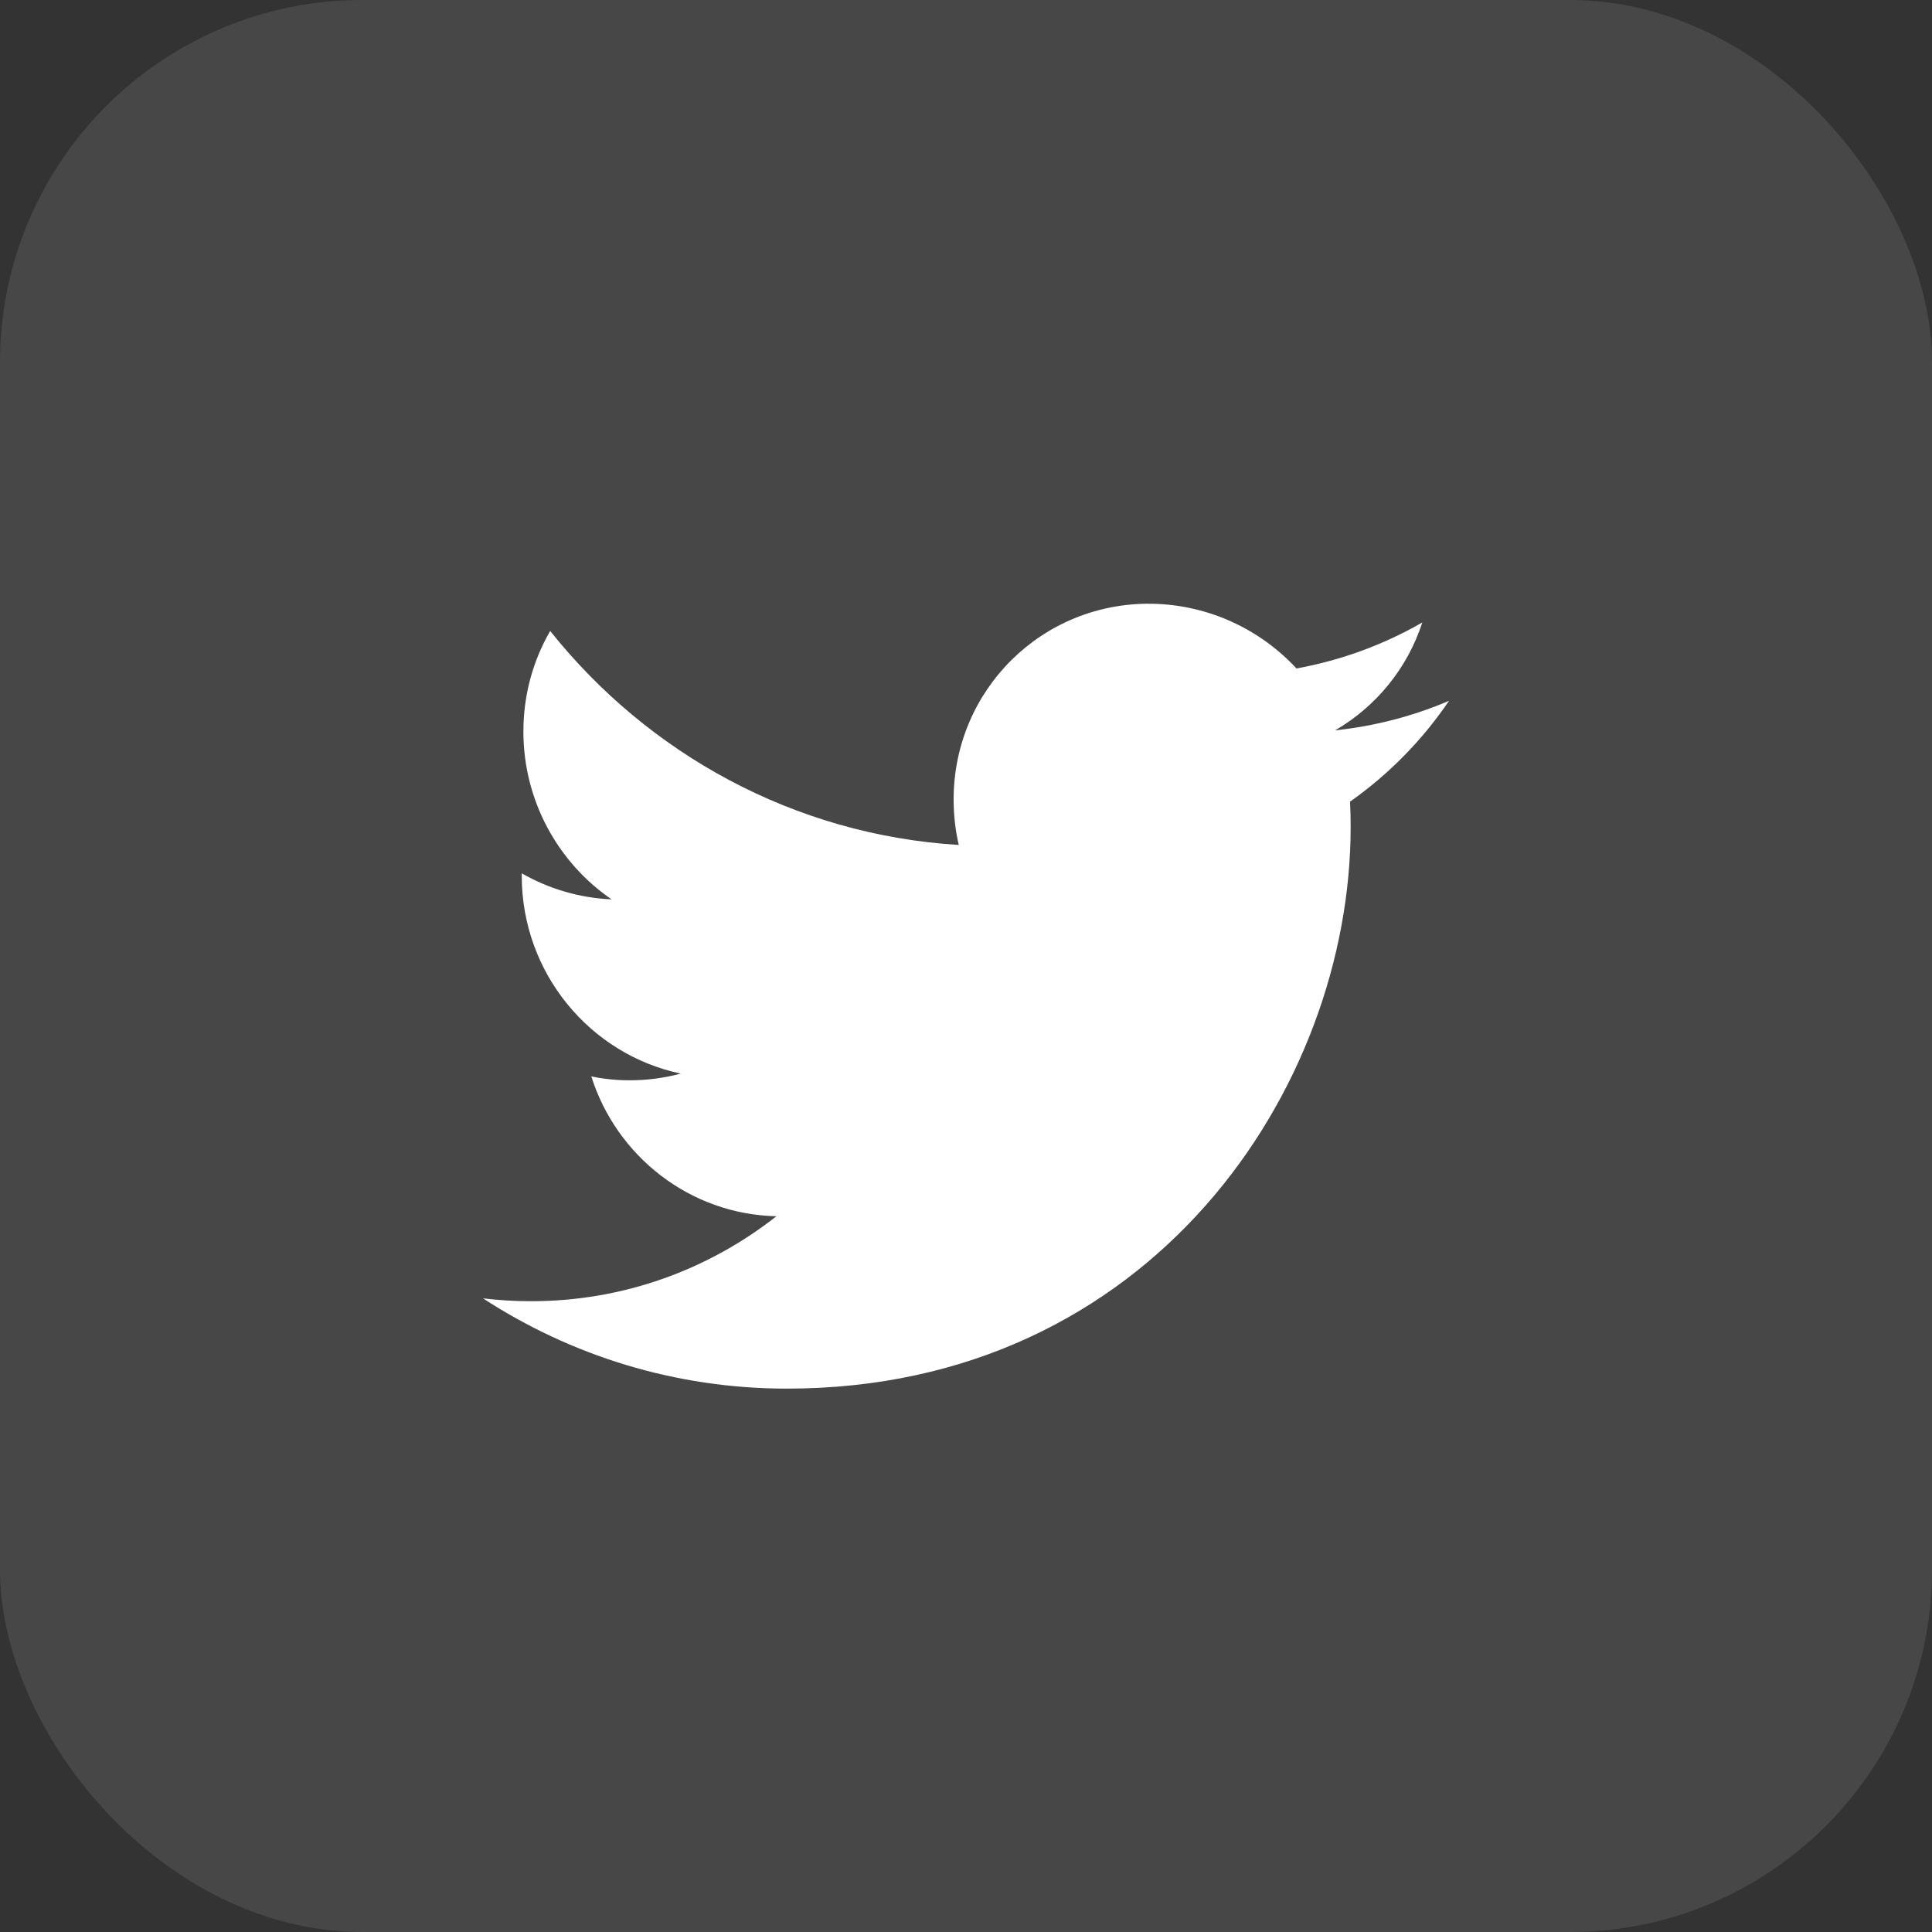
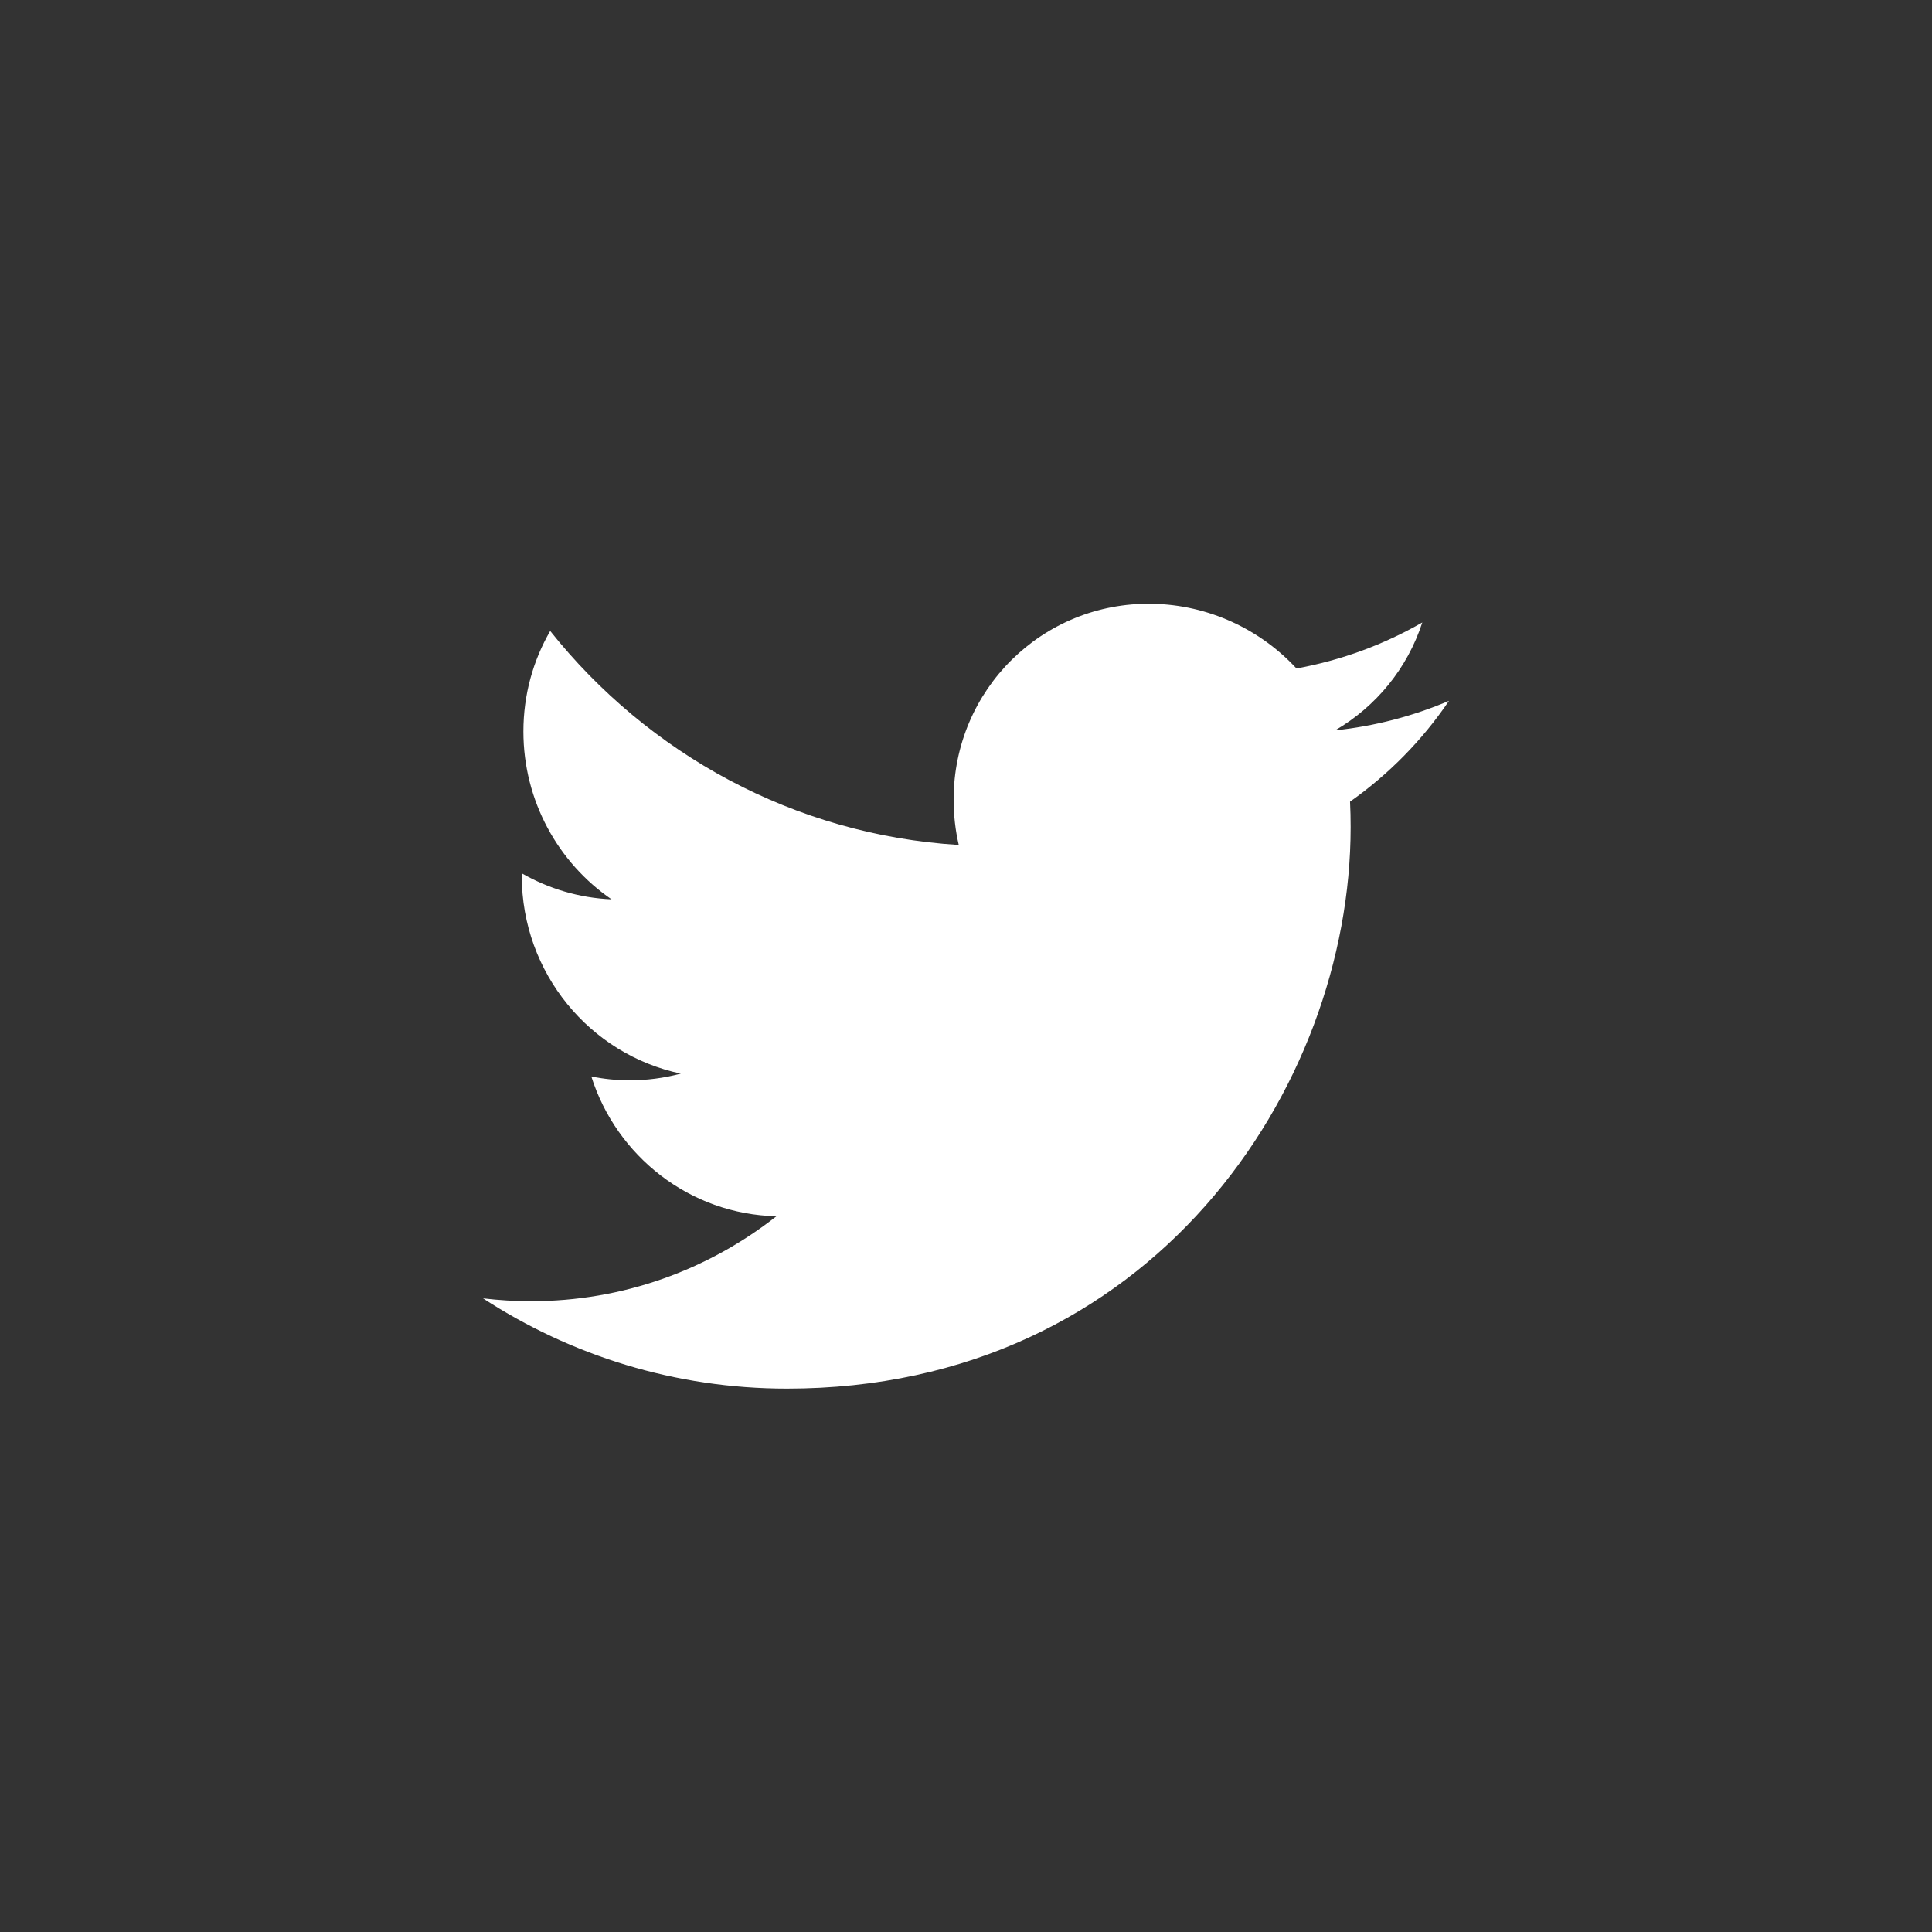
<svg xmlns="http://www.w3.org/2000/svg" width="32" height="32" viewBox="0 0 32 32" fill="none">
  <rect x="0" y="0" width="32" height="32" fill="#333333" stroke="none" />
-   <rect width="32" height="32" rx="6" fill="white" fill-opacity="0.1" />
  <path d="M22.371 13.7C22.371 13.558 22.368 13.417 22.361 13.278C23.003 12.825 23.56 12.258 24 11.608C23.402 11.863 22.766 12.028 22.114 12.097C22.793 11.702 23.312 11.069 23.558 10.31C22.923 10.675 22.221 10.936 21.474 11.072C20.876 10.427 20.022 10.016 19.078 10C17.265 9.972 15.795 11.424 15.795 13.243C15.795 13.502 15.824 13.753 15.88 13.995C13.15 13.828 10.731 12.481 9.113 10.451C8.831 10.937 8.669 11.506 8.669 12.115C8.669 13.268 9.248 14.292 10.129 14.896C9.59 14.873 9.085 14.718 8.642 14.465V14.507C8.642 16.117 9.774 17.467 11.276 17.782C11 17.856 10.71 17.895 10.411 17.893C10.204 17.892 9.997 17.871 9.794 17.829C10.211 19.149 11.424 20.113 12.86 20.145C11.736 21.028 10.321 21.556 8.784 21.552C8.519 21.552 8.257 21.535 8 21.505C9.453 22.45 11.178 23 13.033 23C19.07 23.001 22.371 18.021 22.371 13.7Z" fill="white" />
</svg>